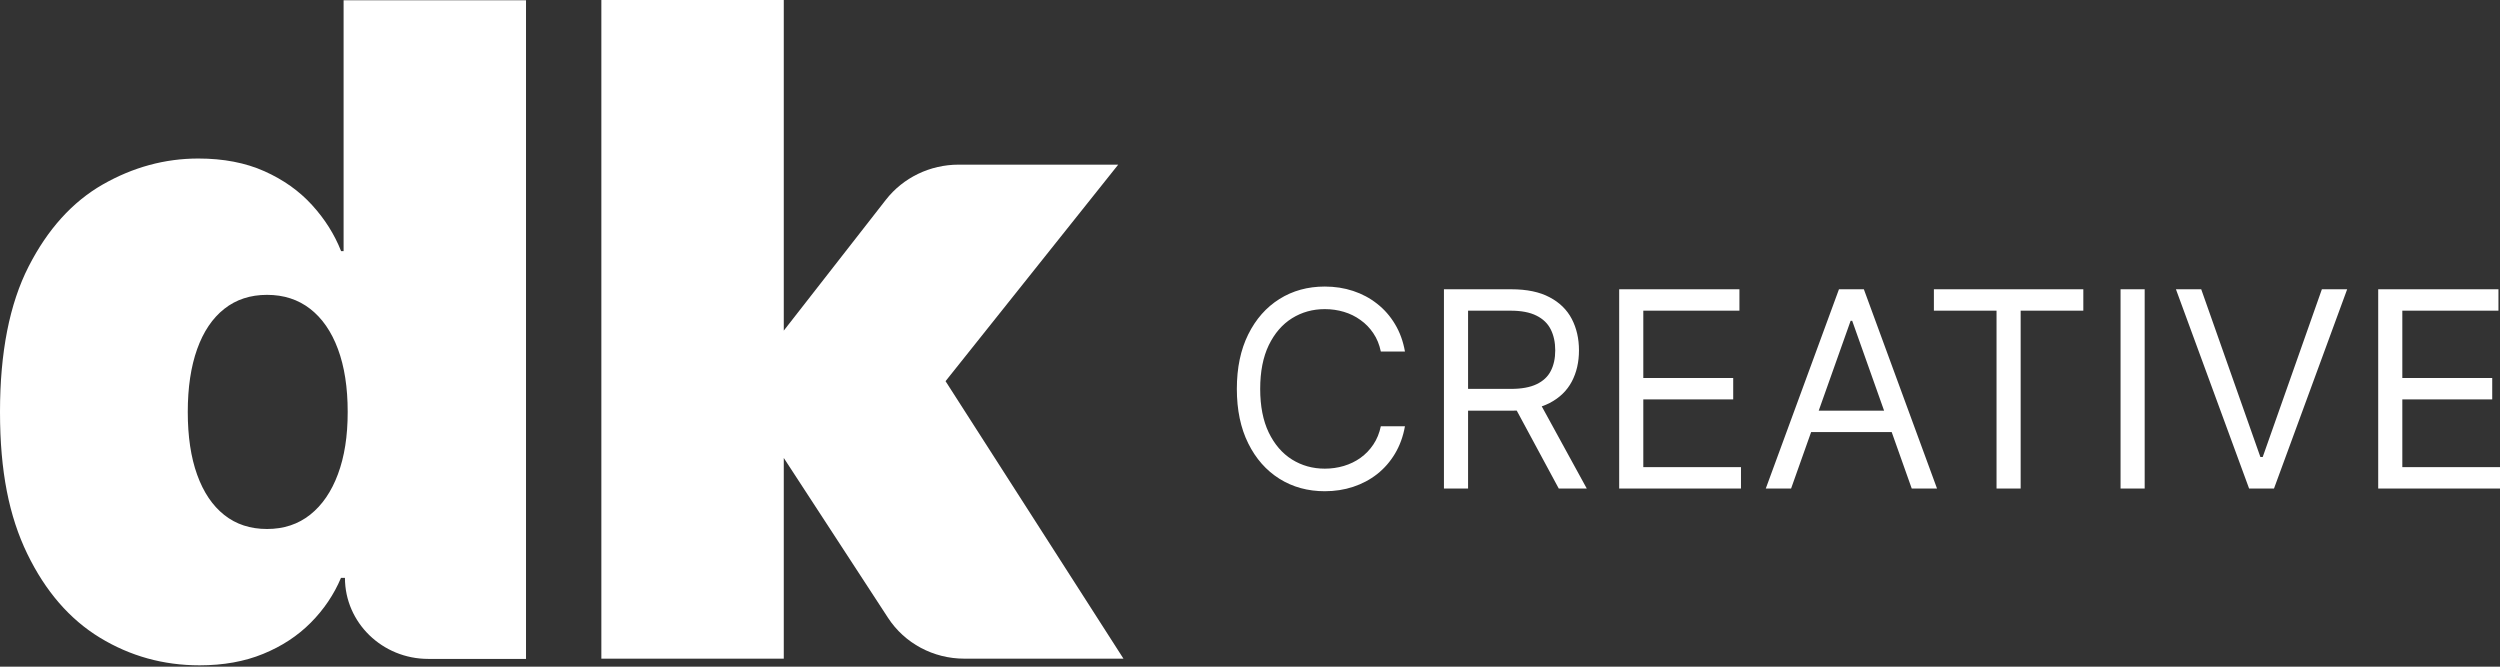
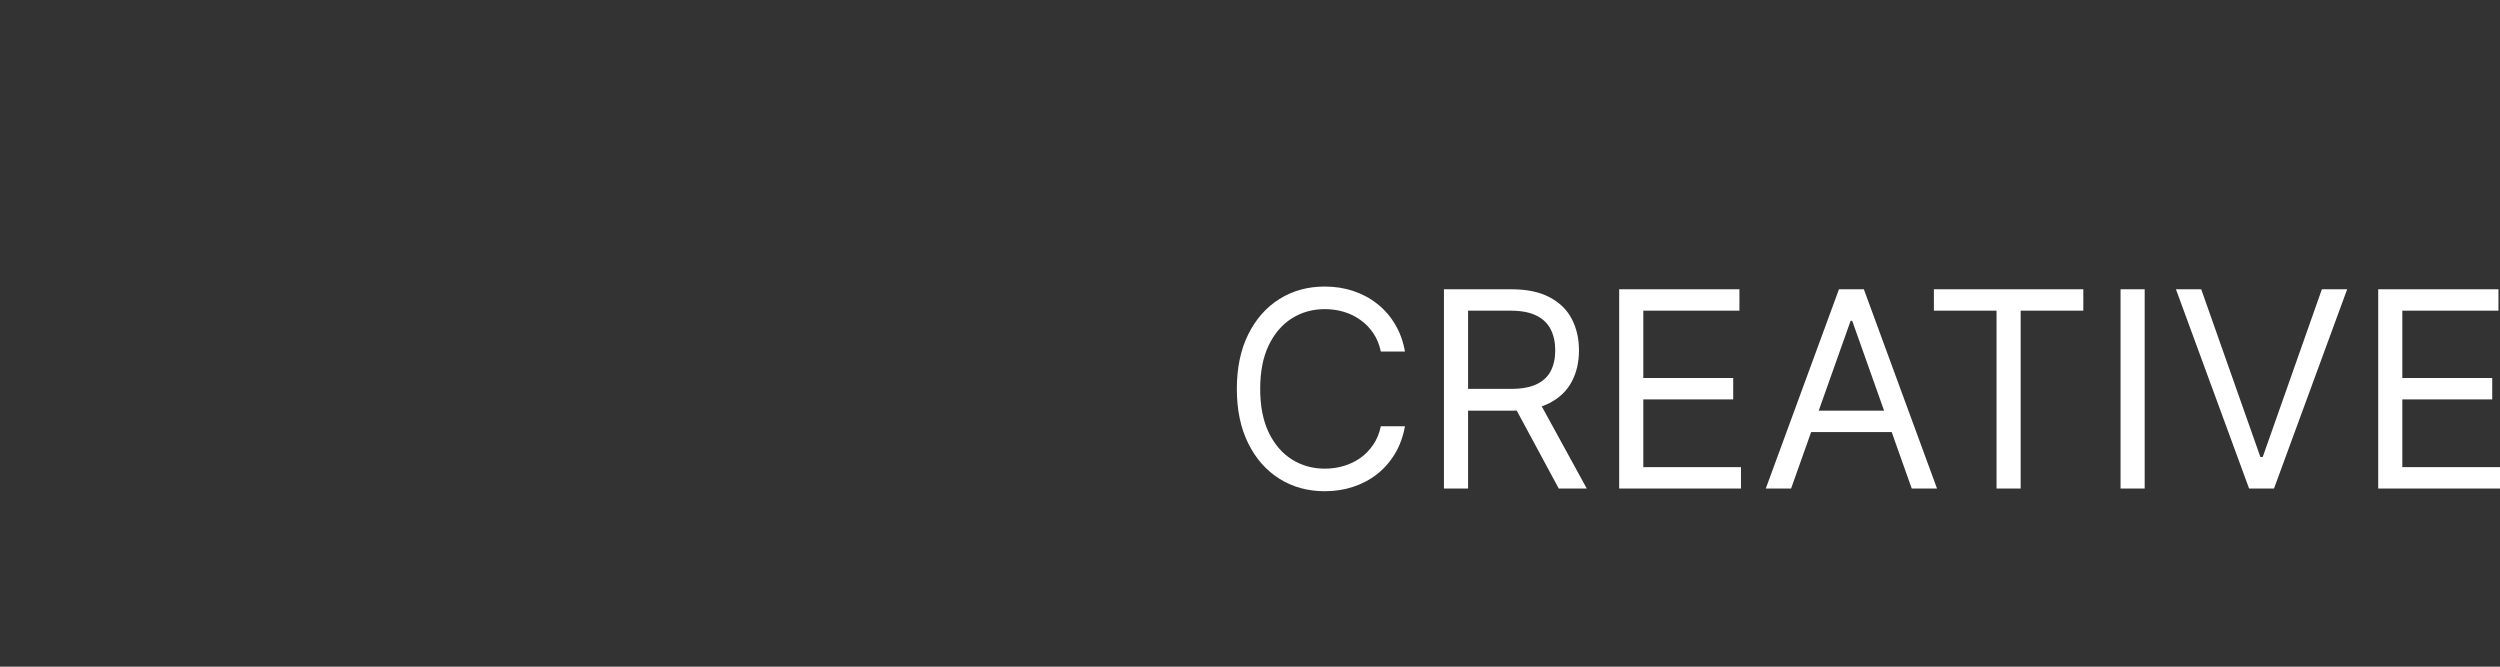
<svg xmlns="http://www.w3.org/2000/svg" width="1710" height="456" viewBox="0 0 1710 456" fill="none">
  <rect x="0" y="0" width="1710" height="456" fill="#333333" stroke="none" />
  <path d="M906.156 196C913.032 196 919.487 196.998 925.521 198.994C931.598 200.99 937.077 203.918 941.957 207.777C946.837 211.592 950.919 216.25 954.202 221.751C957.485 227.207 959.747 233.44 960.989 240.448H944.486C943.51 235.702 941.802 231.532 939.362 227.939C936.967 224.346 934.038 221.329 930.578 218.89C927.162 216.406 923.369 214.543 919.199 213.301C915.029 212.059 910.681 211.438 906.156 211.438C897.905 211.438 890.429 213.523 883.73 217.692C877.076 221.862 871.775 228.006 867.827 236.124C863.923 244.242 861.971 254.2 861.971 266C861.971 277.8 863.923 287.758 867.827 295.876C871.775 303.994 877.076 310.138 883.73 314.308C890.429 318.477 897.905 320.562 906.156 320.562C910.681 320.562 915.029 319.941 919.199 318.699C923.369 317.457 927.162 315.616 930.578 313.177C934.038 310.693 936.967 307.654 939.362 304.061C941.802 300.423 943.51 296.254 944.486 291.552H960.989C959.747 298.516 957.485 304.749 954.202 310.249C950.919 315.75 946.837 320.43 941.957 324.289C937.077 328.104 931.598 331.01 925.521 333.006C919.487 335.002 913.032 336 906.156 336C894.533 336 884.197 333.16 875.146 327.482C866.097 321.804 858.977 313.731 853.786 303.263C848.596 292.794 846 280.373 846 266C846 251.627 848.596 239.206 853.786 228.737C858.977 218.269 866.097 210.196 875.146 204.518C884.197 198.84 894.533 196 906.156 196ZM1033.71 197.863C1044.35 197.863 1053.09 199.682 1059.92 203.319C1066.76 206.912 1071.81 211.859 1075.1 218.158C1078.38 224.457 1080.02 231.621 1080.02 239.65C1080.02 247.679 1078.38 254.799 1075.1 261.01C1071.81 267.22 1066.78 272.1 1059.99 275.648C1058.3 276.523 1056.49 277.287 1054.56 277.943L1085.34 334.137H1066.18L1037.44 280.838C1036.31 280.882 1035.15 280.905 1033.97 280.905H1004.16V334.137H987.657V197.863H1033.71ZM1189.77 212.502H1124.02V258.548H1185.51V273.187H1124.02V319.498H1190.83V334.137H1107.52V197.863H1189.77V212.502ZM1324.92 334.137H1307.62L1293.92 295.544H1238.81L1225.11 334.137H1207.8L1257.85 197.863H1274.88L1324.92 334.137ZM1424.99 212.502H1382.13V334.137H1365.63V212.502H1322.78V197.863H1424.99V212.502ZM1466.96 334.137H1450.46V197.863H1466.96V334.137ZM1546.1 312.578H1547.7L1588.16 197.863H1605.46L1555.42 334.137H1538.38L1488.34 197.863H1505.64L1546.1 312.578ZM1708.94 212.502H1643.19V258.548H1704.68V273.187H1643.19V319.498H1710V334.137H1626.69V197.863H1708.94V212.502ZM1244 280.905H1288.72L1266.9 219.422H1265.83L1244 280.905ZM1004.16 266H1033.44C1040.72 266 1046.57 264.935 1051.01 262.806C1055.49 260.676 1058.73 257.66 1060.72 253.757C1062.76 249.809 1063.78 245.107 1063.78 239.65C1063.78 234.194 1062.76 229.425 1060.72 225.344C1058.68 221.263 1055.42 218.113 1050.94 215.896C1046.46 213.633 1040.54 212.502 1033.17 212.502H1004.16V266Z" fill="white" />
-   <path d="M235.12 171.763H233.308C228.794 160.314 222.16 149.798 213.407 140.213C204.653 130.595 193.813 122.907 180.854 117.116C167.894 111.325 152.814 108.43 135.649 108.43C112.739 108.43 90.923 114.387 70.201 126.235C49.479 138.116 32.587 156.82 19.559 182.313C6.531 207.839 0 240.987 0 281.756C0 322.525 6.223 353.11 18.636 378.77C31.083 404.429 47.633 423.566 68.354 436.179C89.076 448.793 111.781 455.083 136.504 455.083C152.78 455.083 167.279 452.487 179.999 447.262C192.719 442.07 203.593 434.948 212.552 425.929C221.511 416.91 228.418 406.692 233.239 395.244H235.941C235.941 425.862 261.45 450.69 292.909 450.69H359.793V0.2H235.018V171.796L235.12 171.763ZM231.154 324.322C226.708 336.27 220.382 345.522 212.176 352.045C203.969 358.568 194.121 361.83 182.666 361.83C171.211 361.83 161.466 358.635 153.396 352.245C145.326 345.855 139.171 336.703 134.862 324.755C130.554 312.807 128.434 298.463 128.434 281.756C128.434 265.049 130.588 250.705 134.862 238.757C139.137 226.81 145.326 217.624 153.396 211.267C161.466 204.877 171.211 201.682 182.666 201.682C194.121 201.682 203.935 204.877 212.176 211.267C220.382 217.657 226.708 226.81 231.154 238.757C235.599 250.705 237.821 265.049 237.821 281.756C237.821 298.463 235.599 312.375 231.154 324.322Z" fill="white" />
-   <path d="M764.828 112.622H655.645C636.155 112.622 617.758 121.508 605.961 136.618L536.102 226.143V0H411.327V450.523H536.102V313.239L607.431 422.633C618.75 440.006 638.411 450.523 659.543 450.523H768.452L646.755 260.722L764.828 112.656V112.622Z" fill="white" />
</svg>